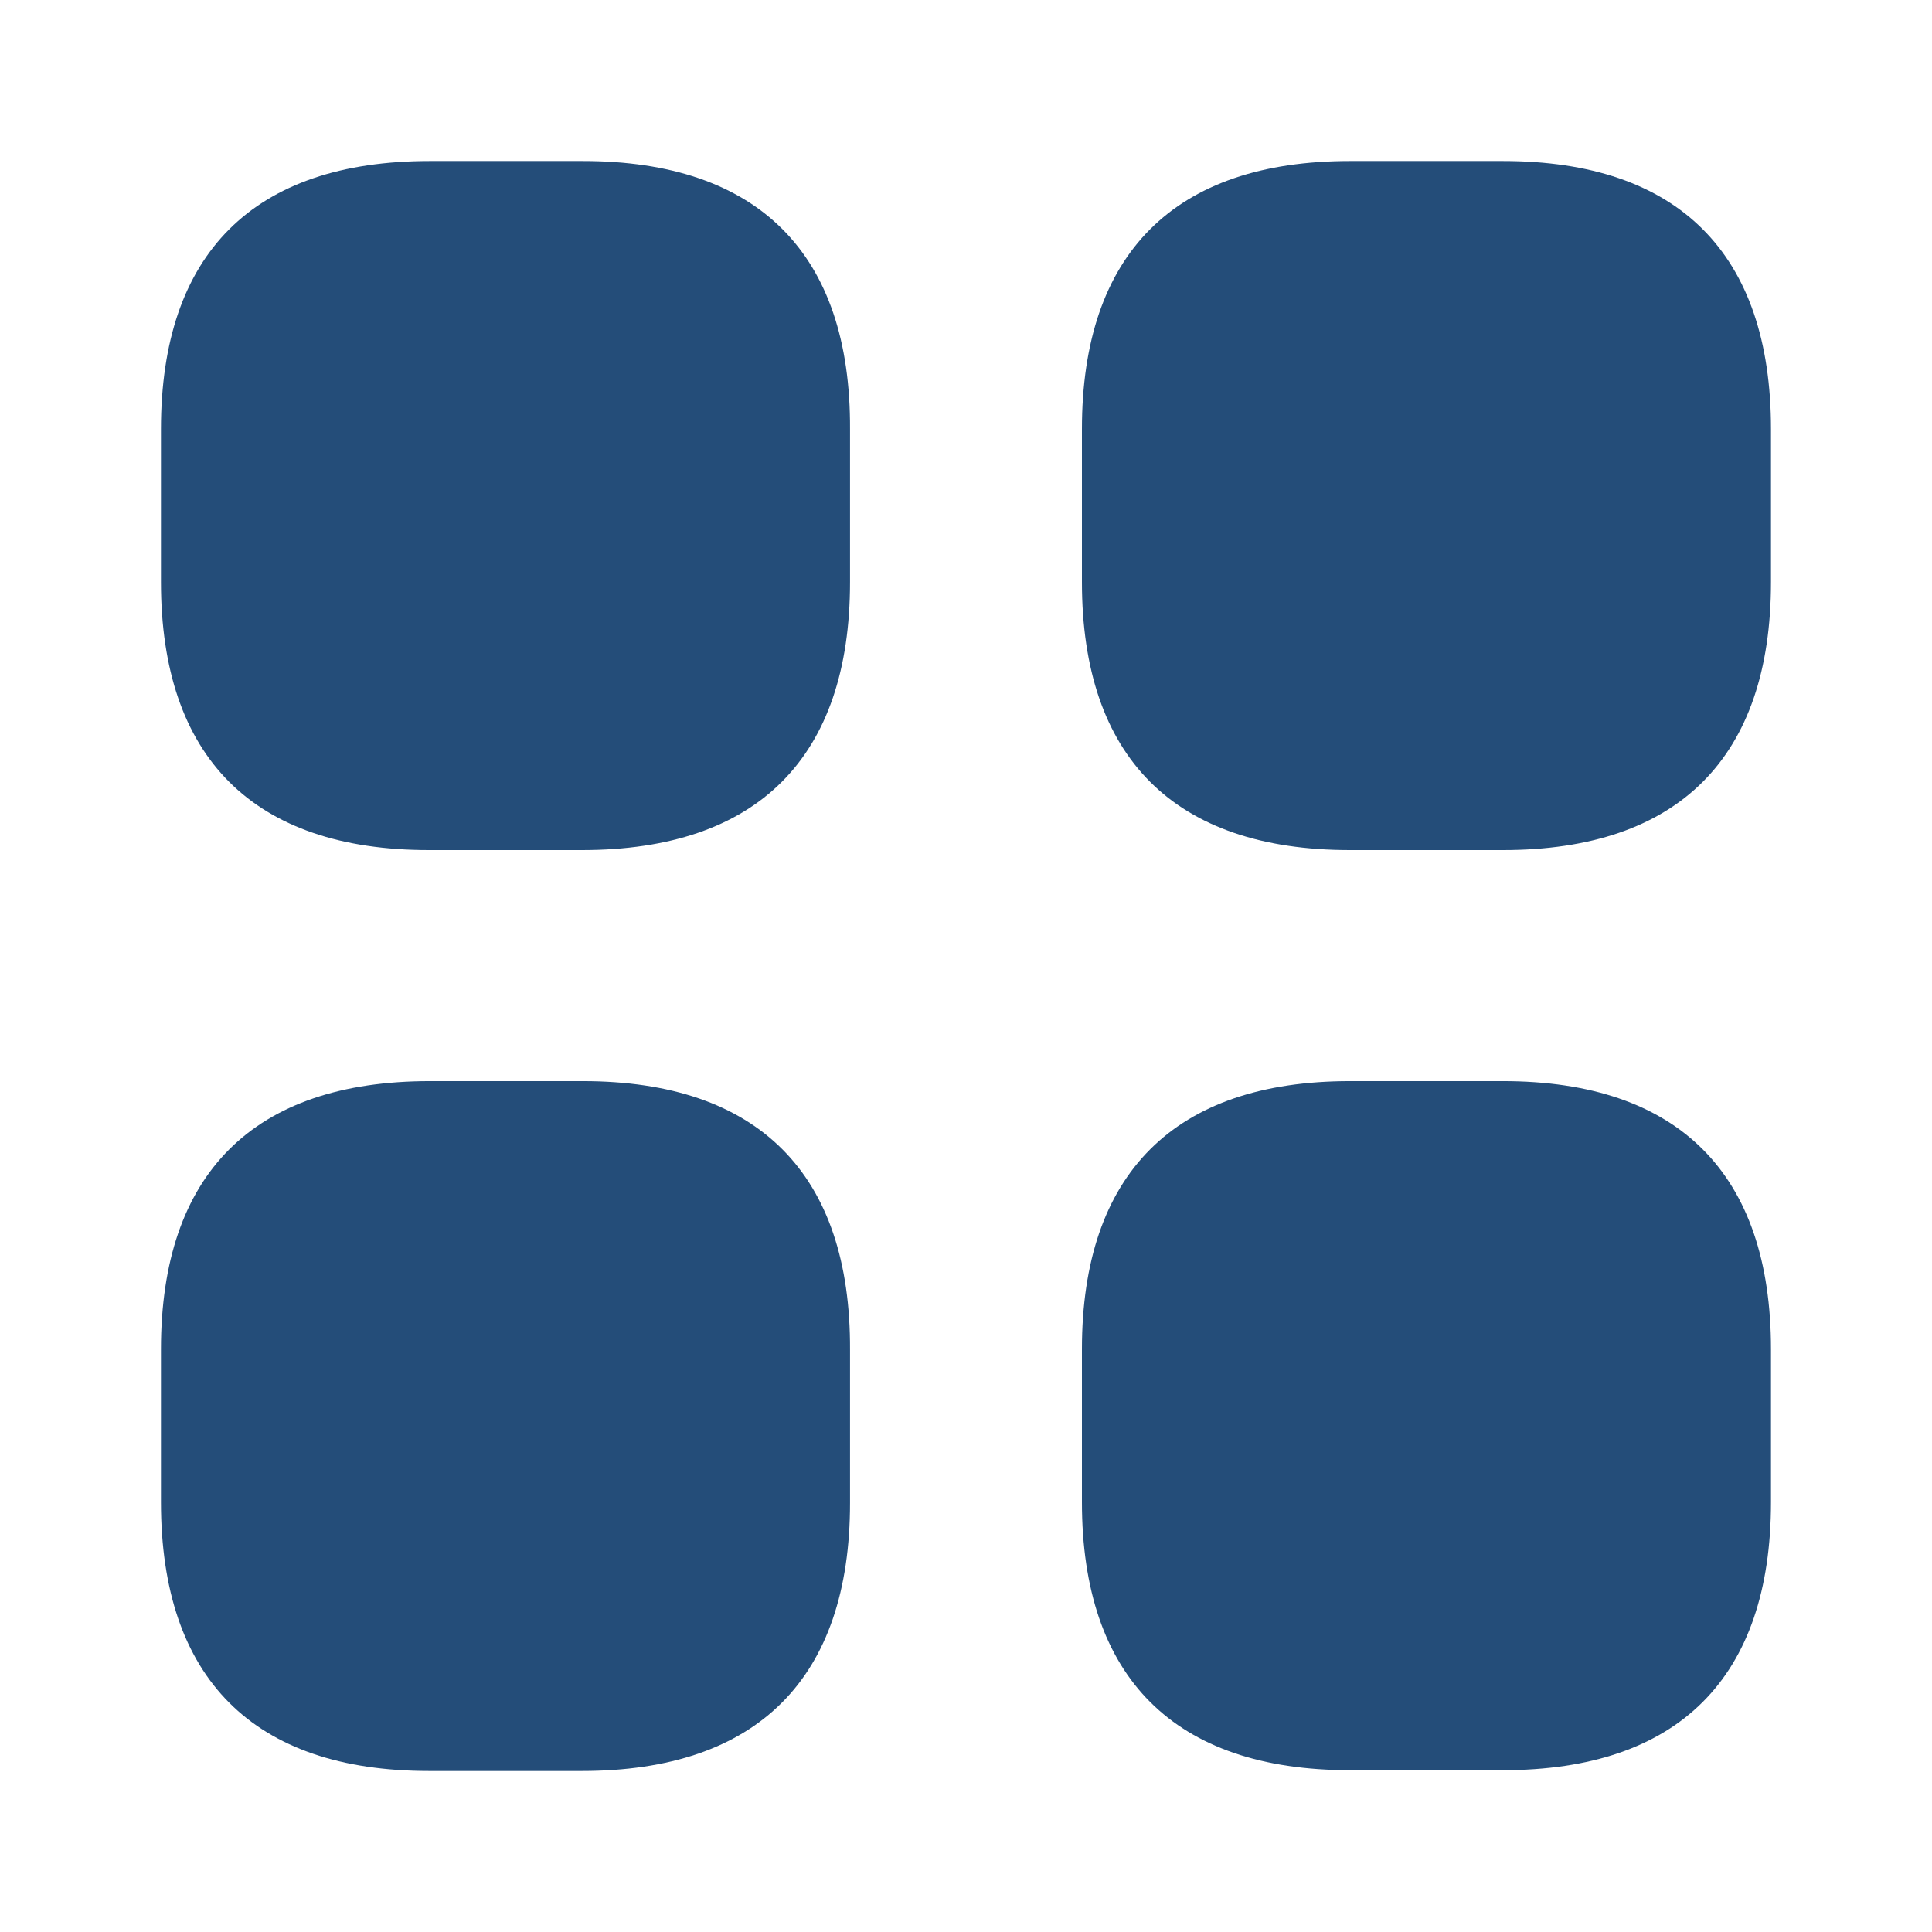
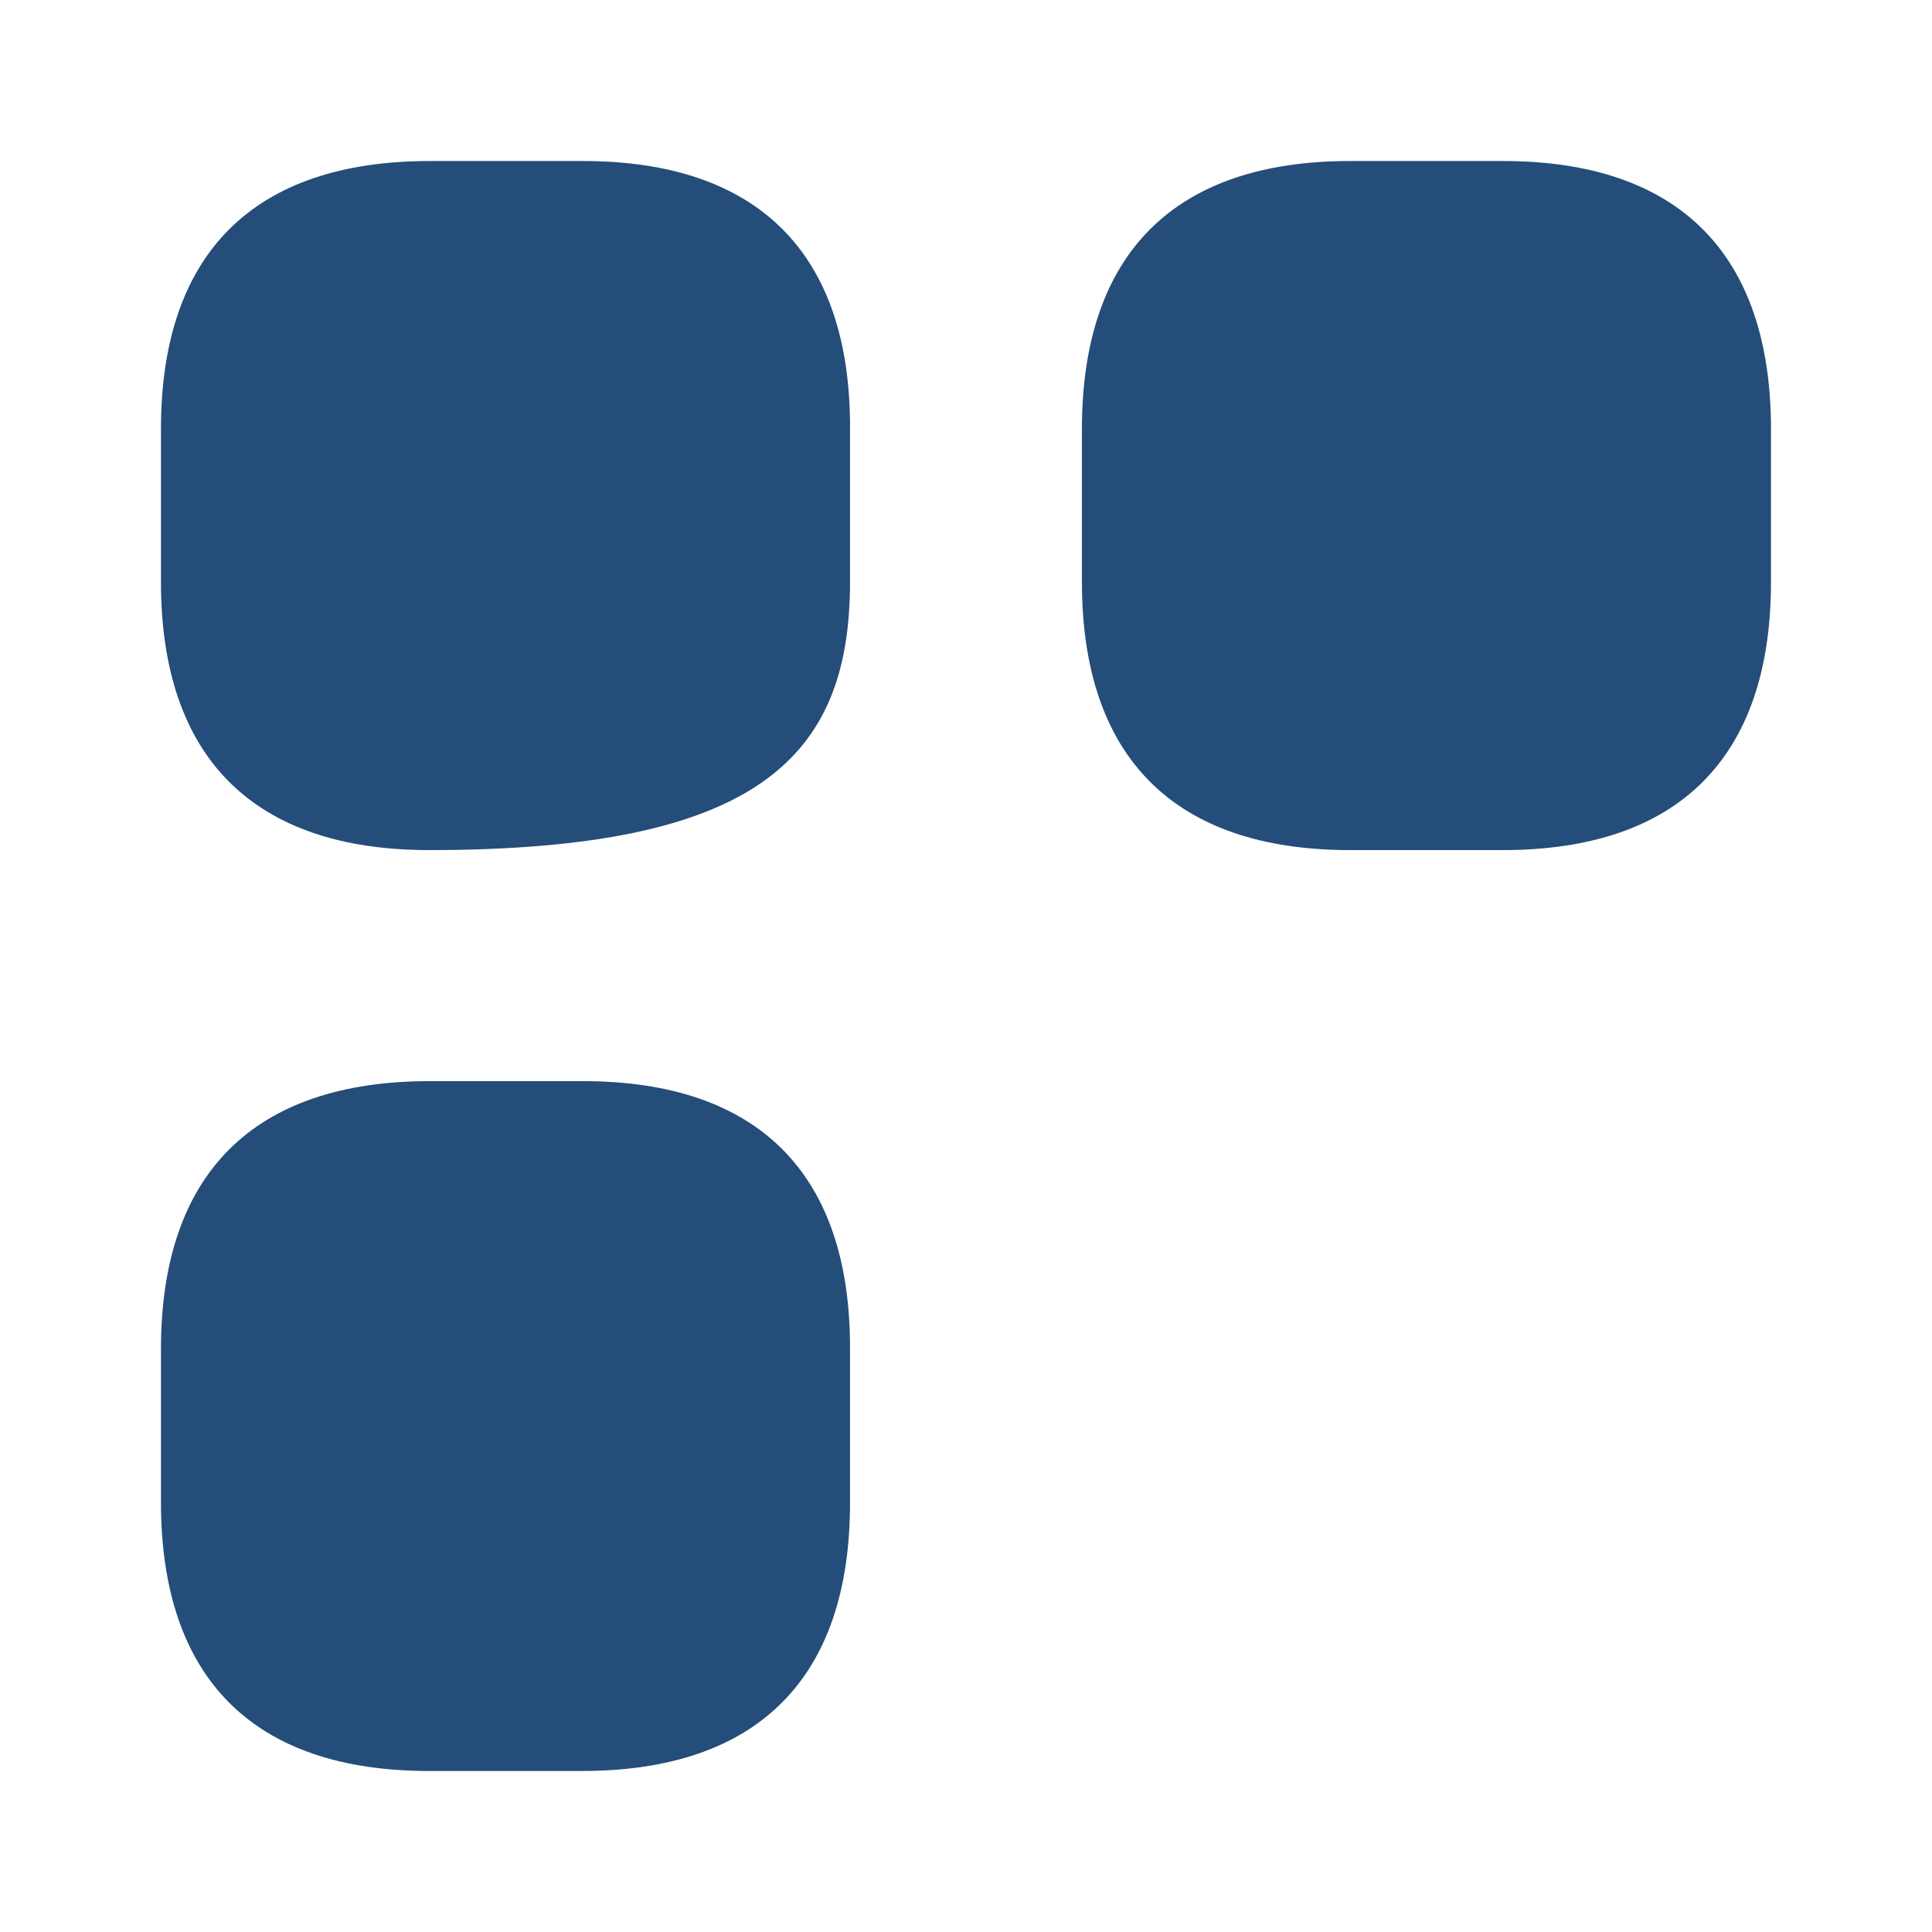
<svg xmlns="http://www.w3.org/2000/svg" viewBox="0 0 32 32" fill="none">
-   <path d="M9.653 2.667H7.119C4.199 2.667 2.666 4.2 2.666 7.107V9.64C2.666 12.547 4.199 14.08 7.106 14.08H9.639C12.546 14.08 14.079 12.547 14.079 9.64V7.107C14.093 4.2 12.559 2.667 9.653 2.667Z" fill="#244D79" />
+   <path d="M9.653 2.667H7.119C4.199 2.667 2.666 4.2 2.666 7.107V9.64C2.666 12.547 4.199 14.08 7.106 14.08C12.546 14.08 14.079 12.547 14.079 9.64V7.107C14.093 4.2 12.559 2.667 9.653 2.667Z" fill="#244D79" />
  <path d="M24.893 2.667H22.36C19.453 2.667 17.92 4.2 17.92 7.107V9.64C17.92 12.547 19.453 14.08 22.36 14.08H24.893C27.8 14.08 29.333 12.547 29.333 9.64V7.107C29.333 4.2 27.8 2.667 24.893 2.667Z" fill="#244D79" />
-   <path d="M24.893 17.907H22.36C19.453 17.907 17.92 19.44 17.92 22.347V24.88C17.92 27.787 19.453 29.32 22.36 29.32H24.893C27.8 29.32 29.333 27.787 29.333 24.88V22.347C29.333 19.44 27.8 17.907 24.893 17.907Z" fill="#244D79" />
  <path d="M9.653 17.907H7.119C4.199 17.907 2.666 19.44 2.666 22.347V24.88C2.666 27.8 4.199 29.333 7.106 29.333H9.639C12.546 29.333 14.079 27.8 14.079 24.893V22.36C14.093 19.44 12.559 17.907 9.653 17.907Z" fill="#244D79" />
</svg>